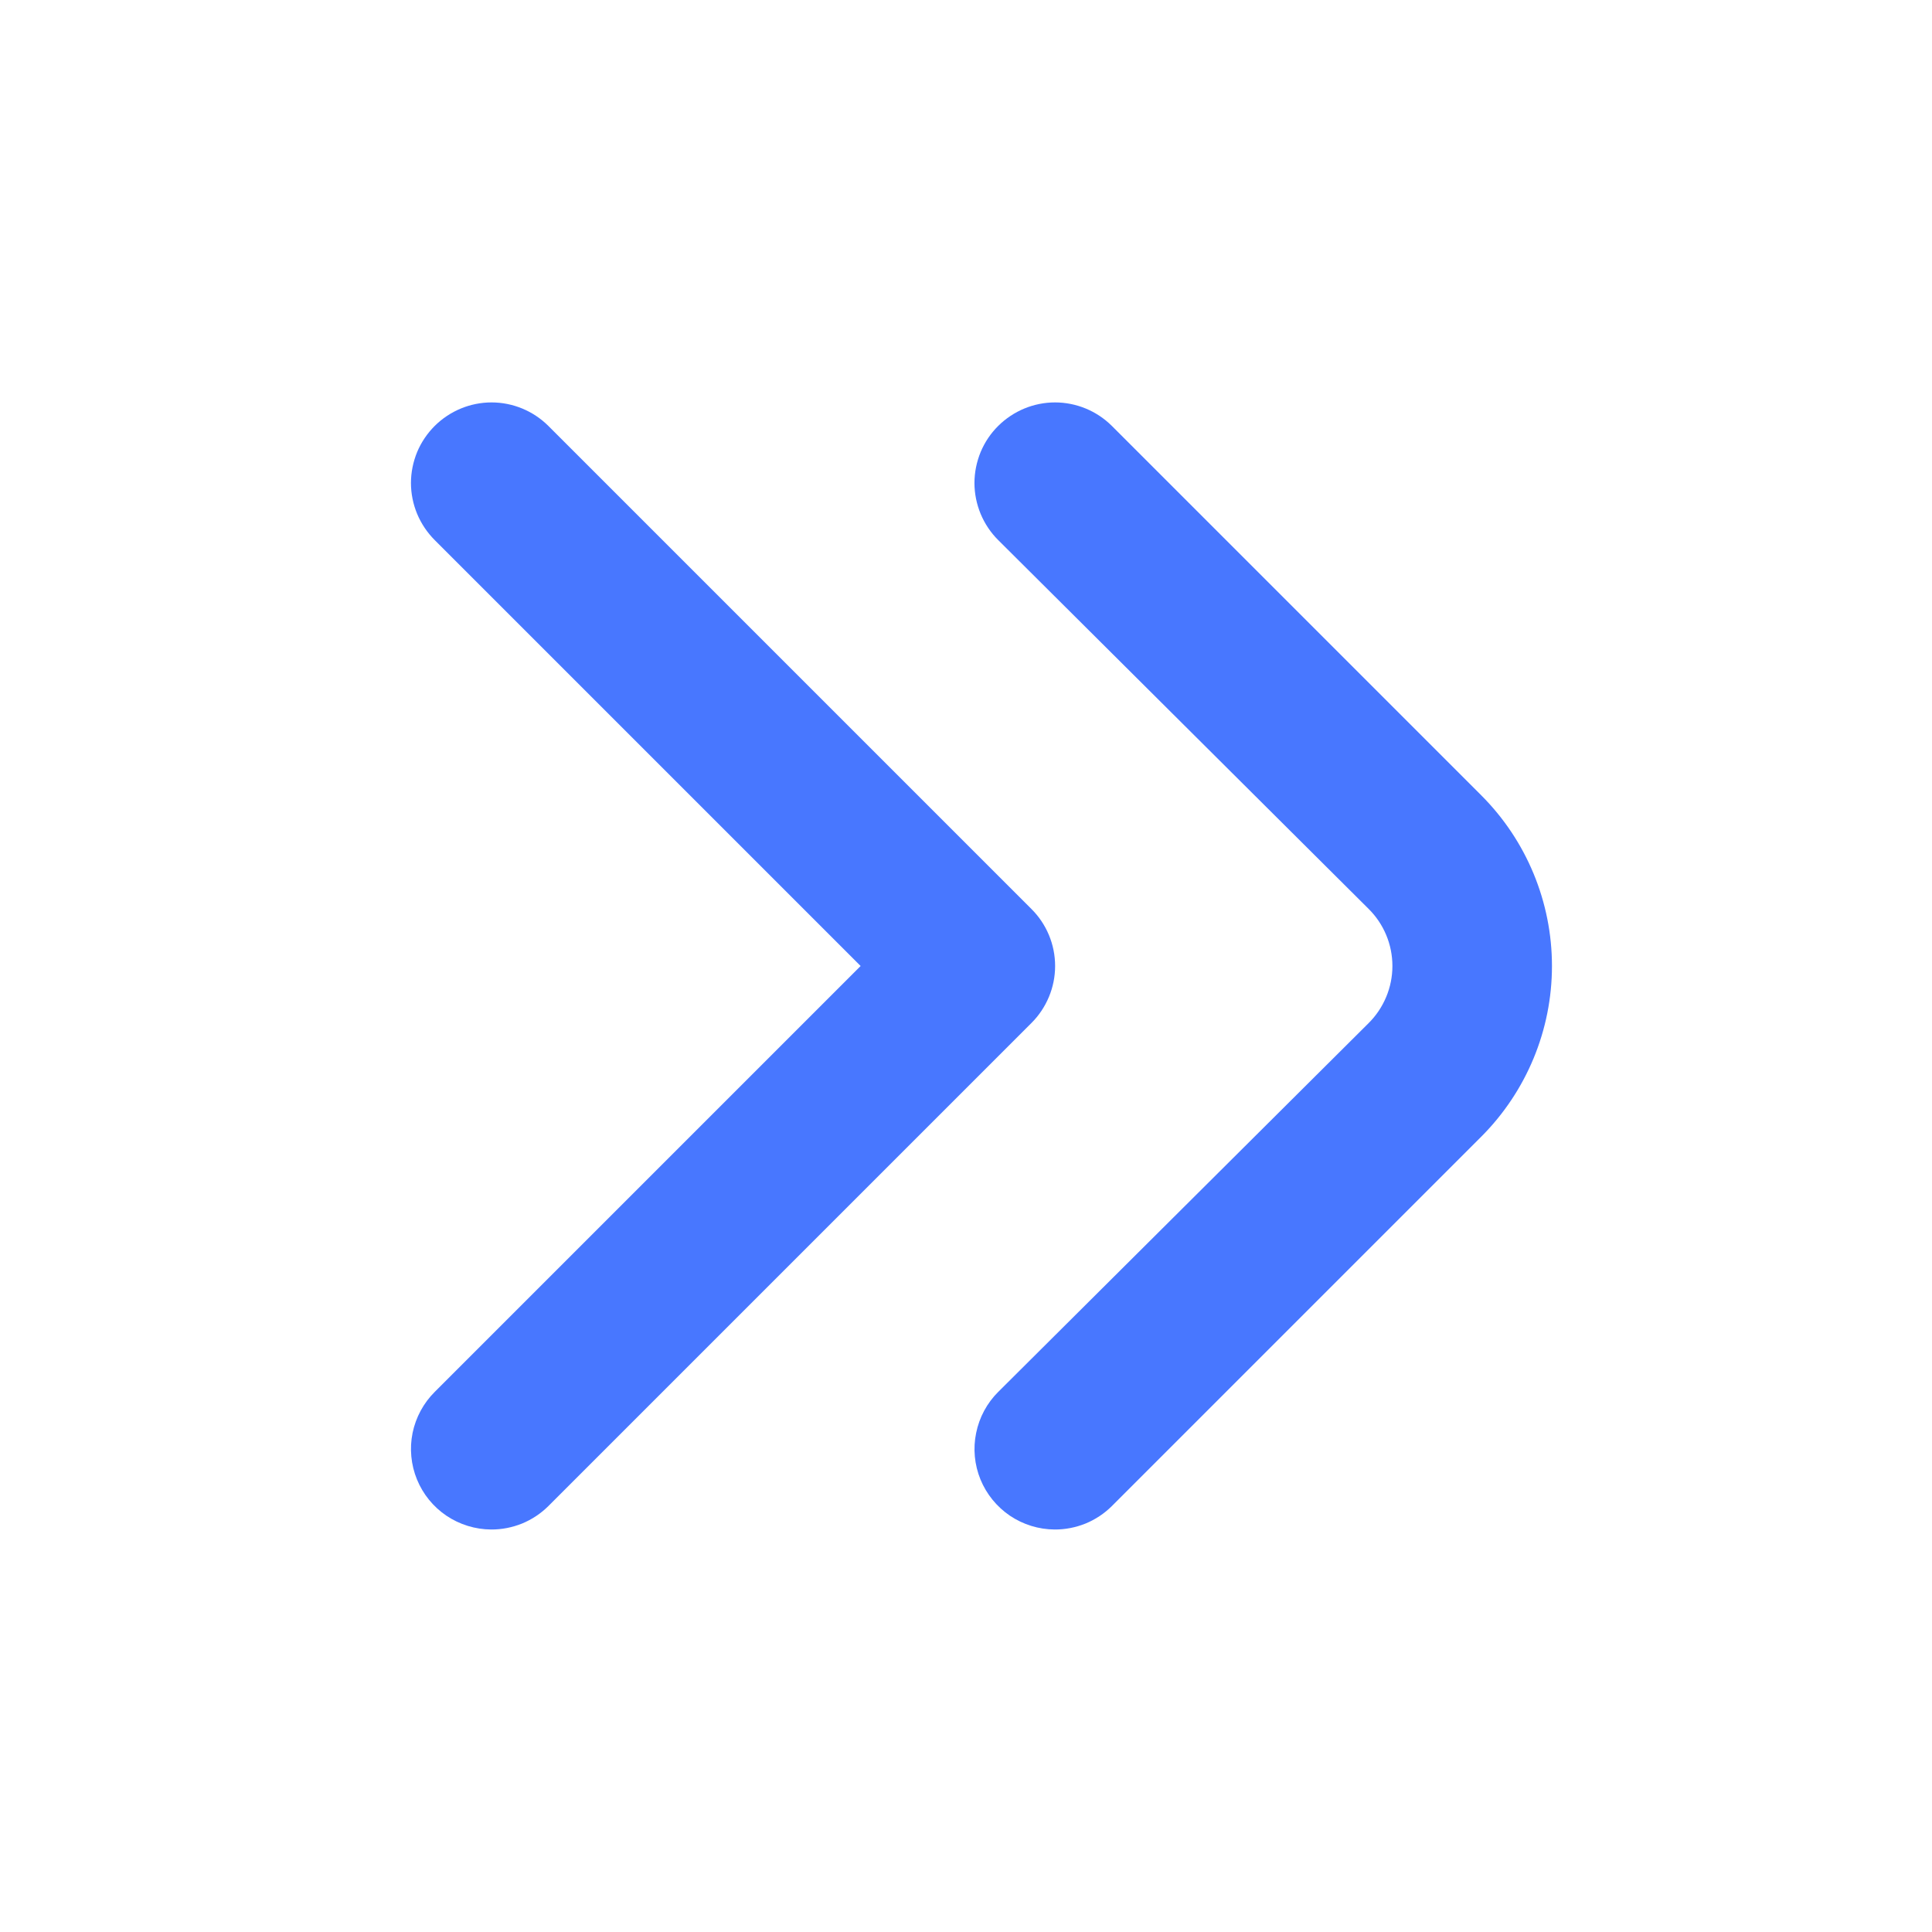
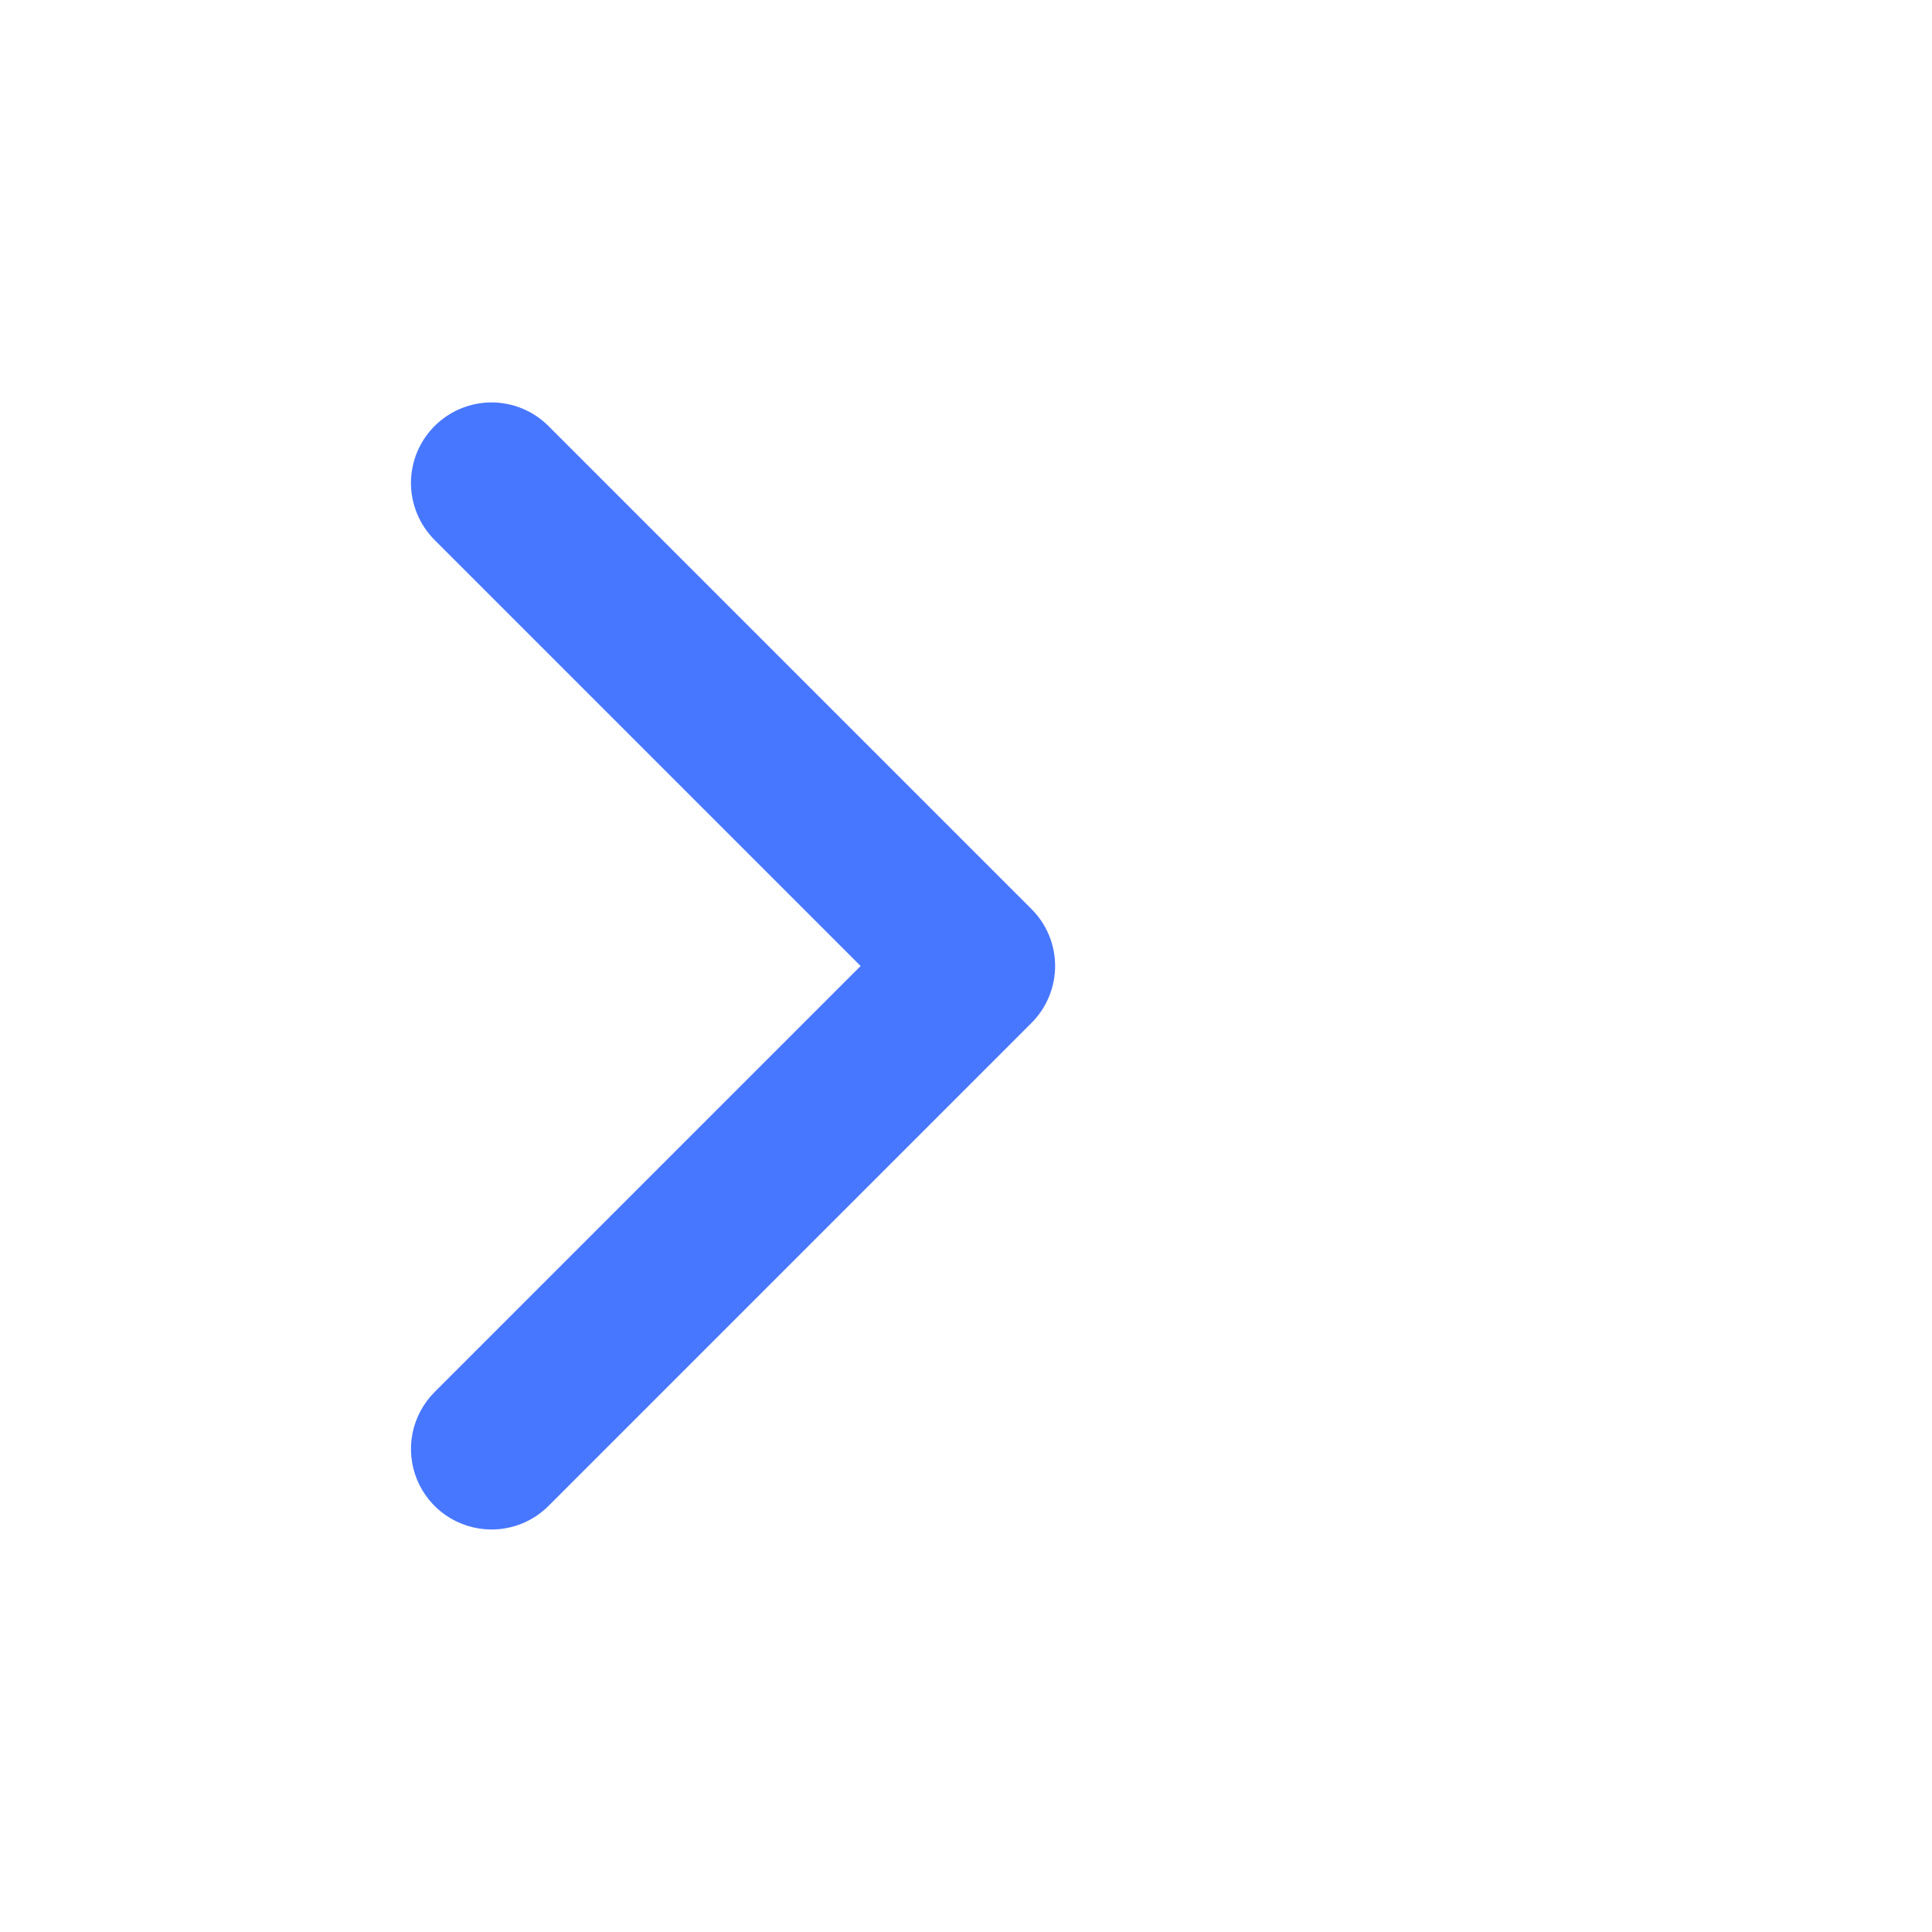
<svg xmlns="http://www.w3.org/2000/svg" width="24" height="24" viewBox="0 0 24 24" fill="none">
-   <path d="M13.101 19C12.903 18.999 12.71 18.939 12.546 18.829C12.383 18.718 12.255 18.562 12.18 18.379C12.105 18.196 12.086 17.994 12.126 17.801C12.165 17.607 12.261 17.429 12.401 17.29L17.001 12.71C17.095 12.617 17.169 12.506 17.22 12.384C17.271 12.262 17.297 12.132 17.297 12C17.297 11.868 17.271 11.737 17.22 11.615C17.169 11.493 17.095 11.383 17.001 11.29L12.401 6.71C12.307 6.617 12.233 6.506 12.182 6.384C12.132 6.263 12.105 6.132 12.105 6C12.105 5.868 12.132 5.737 12.182 5.615C12.233 5.493 12.307 5.383 12.401 5.29C12.589 5.104 12.842 4.999 13.106 4.999C13.37 4.999 13.624 5.104 13.811 5.29L18.401 9.88C18.963 10.442 19.279 11.205 19.279 12C19.279 12.795 18.963 13.557 18.401 14.12L13.811 18.71C13.718 18.802 13.607 18.876 13.485 18.926C13.363 18.975 13.233 19.001 13.101 19Z" fill="#4877FF" />
  <path d="M6.101 19C5.904 18.999 5.71 18.939 5.546 18.829C5.382 18.718 5.255 18.562 5.18 18.379C5.105 18.196 5.086 17.994 5.125 17.801C5.165 17.607 5.261 17.429 5.401 17.29L10.691 12L5.401 6.71C5.308 6.617 5.233 6.506 5.182 6.384C5.132 6.263 5.105 6.132 5.105 6C5.105 5.868 5.132 5.737 5.182 5.615C5.233 5.493 5.308 5.383 5.401 5.29C5.589 5.104 5.842 4.999 6.106 4.999C6.37 4.999 6.624 5.104 6.811 5.29L12.811 11.29C12.905 11.383 12.979 11.493 13.03 11.615C13.081 11.737 13.107 11.868 13.107 12C13.107 12.132 13.081 12.262 13.03 12.384C12.979 12.506 12.905 12.617 12.811 12.71L6.811 18.71C6.718 18.802 6.607 18.876 6.485 18.926C6.363 18.975 6.233 19.001 6.101 19Z" fill="#4877FF" />
</svg>